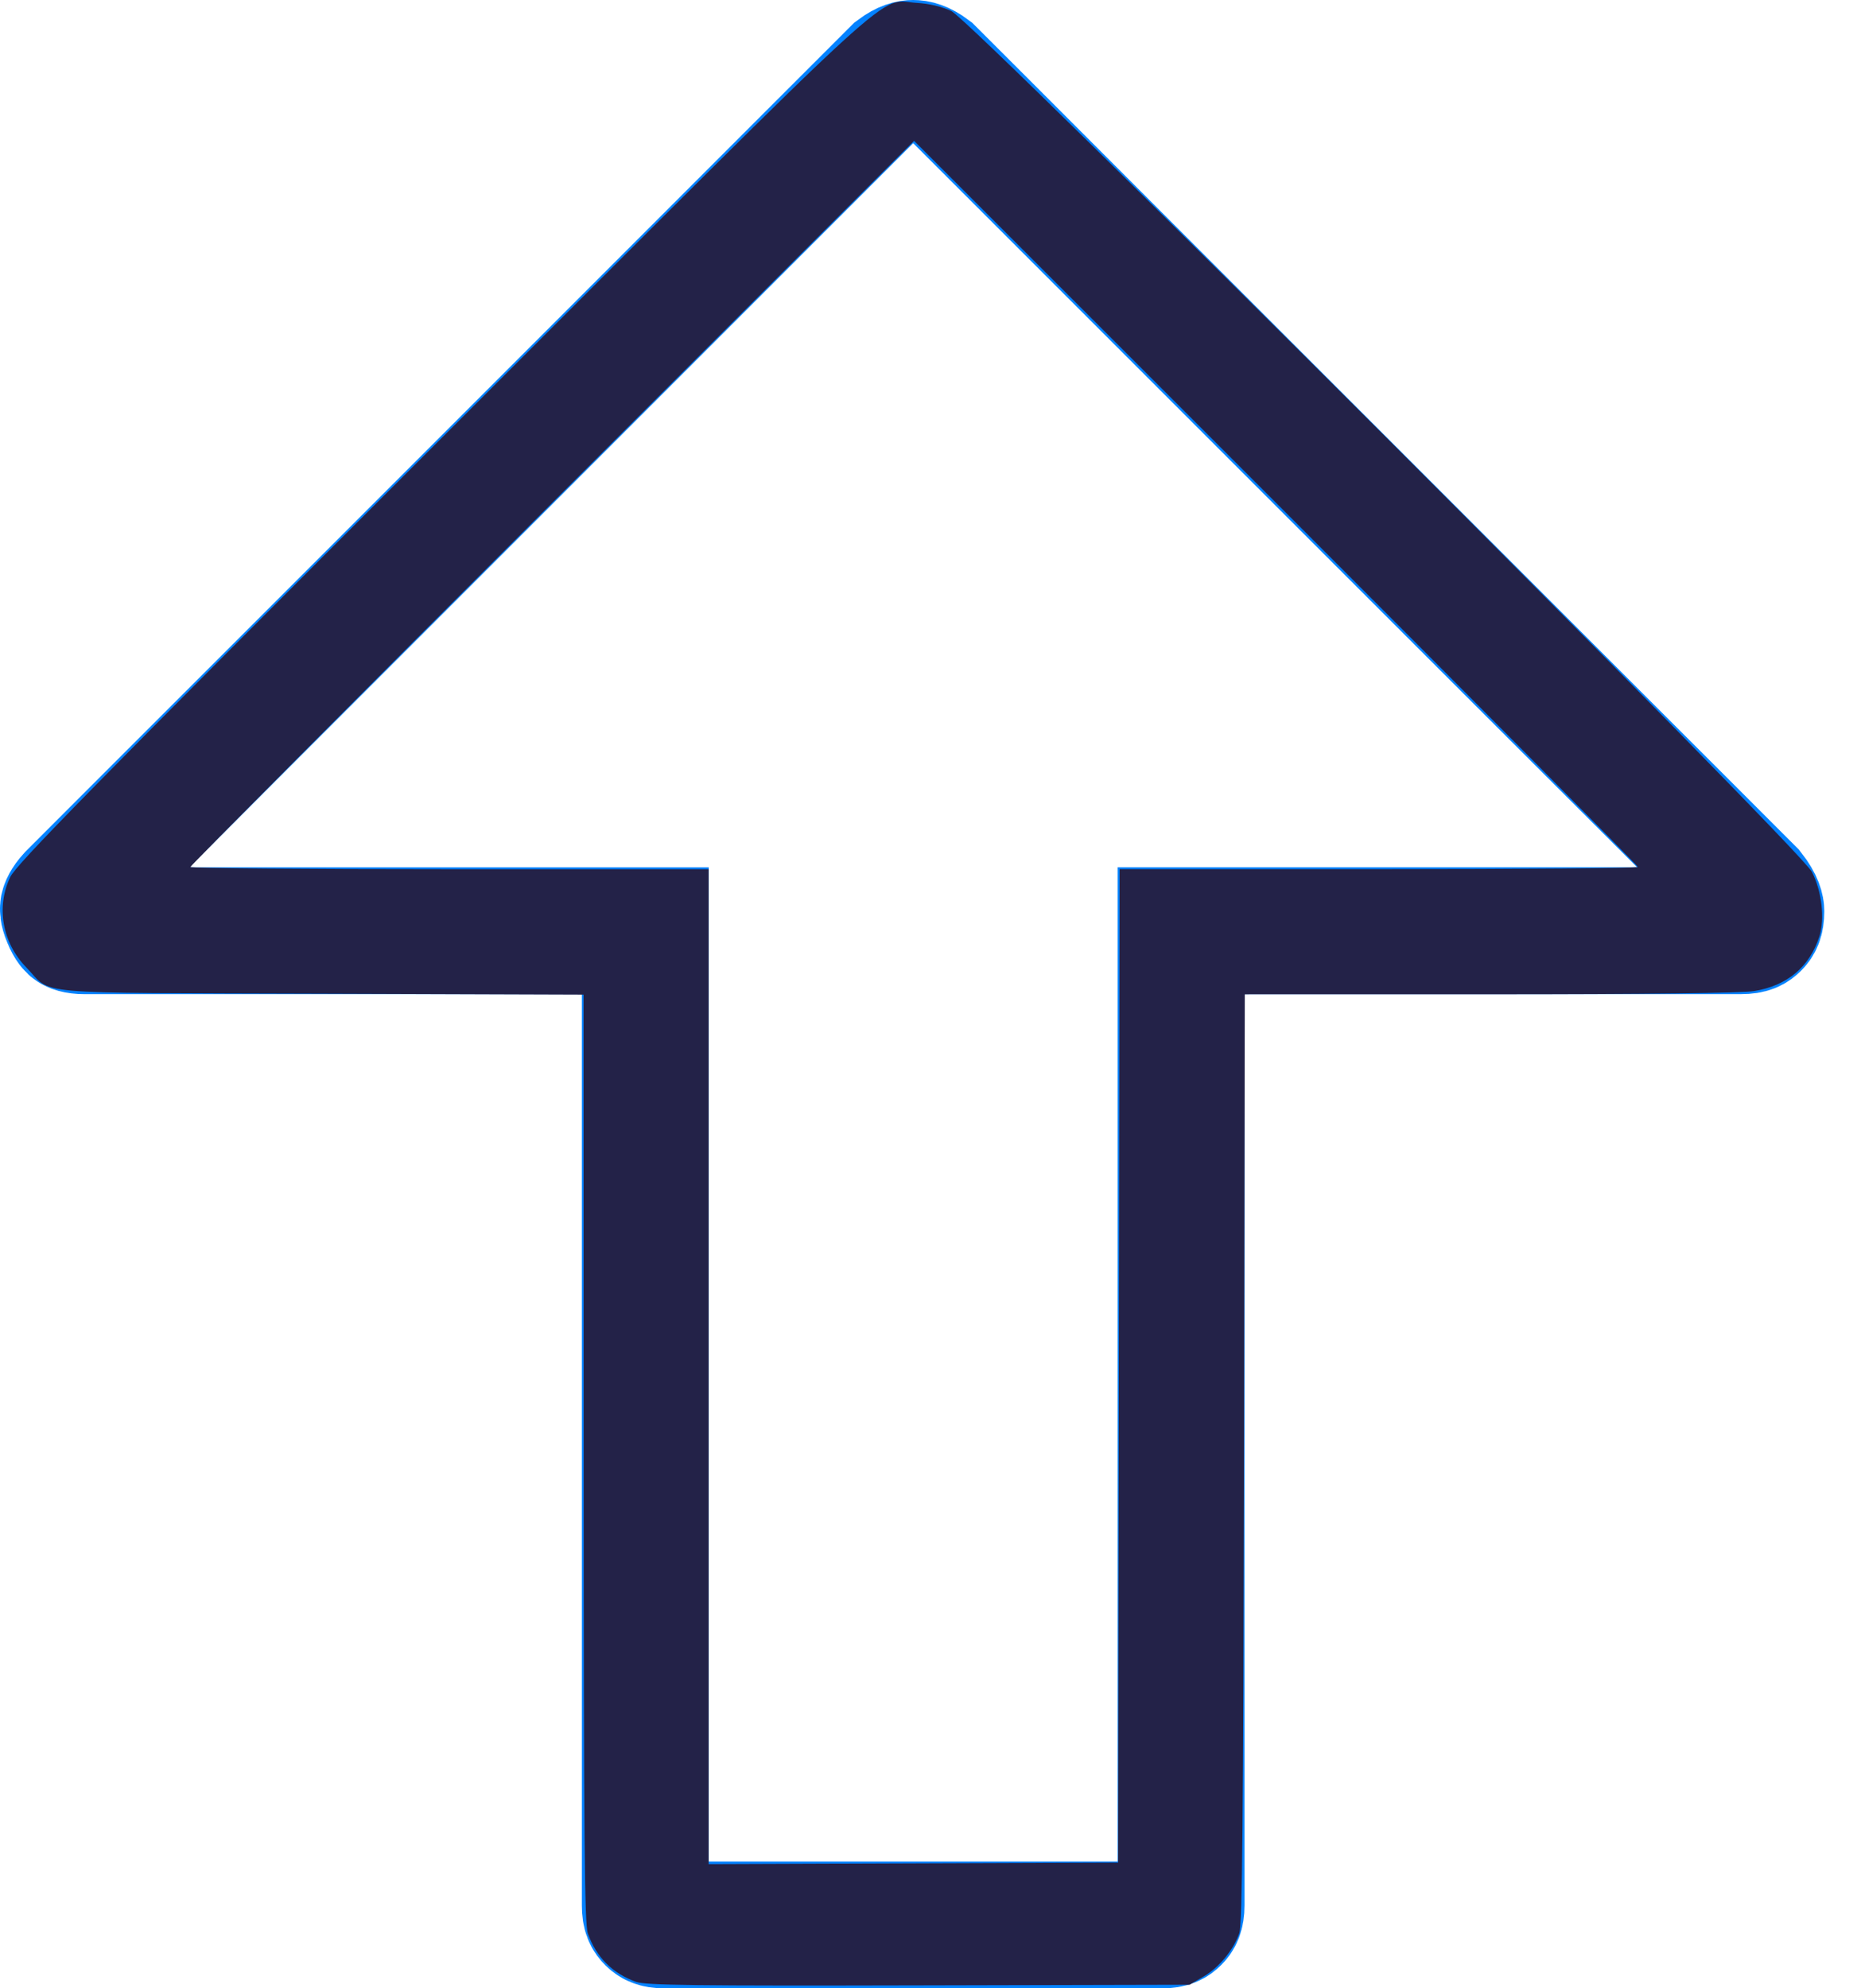
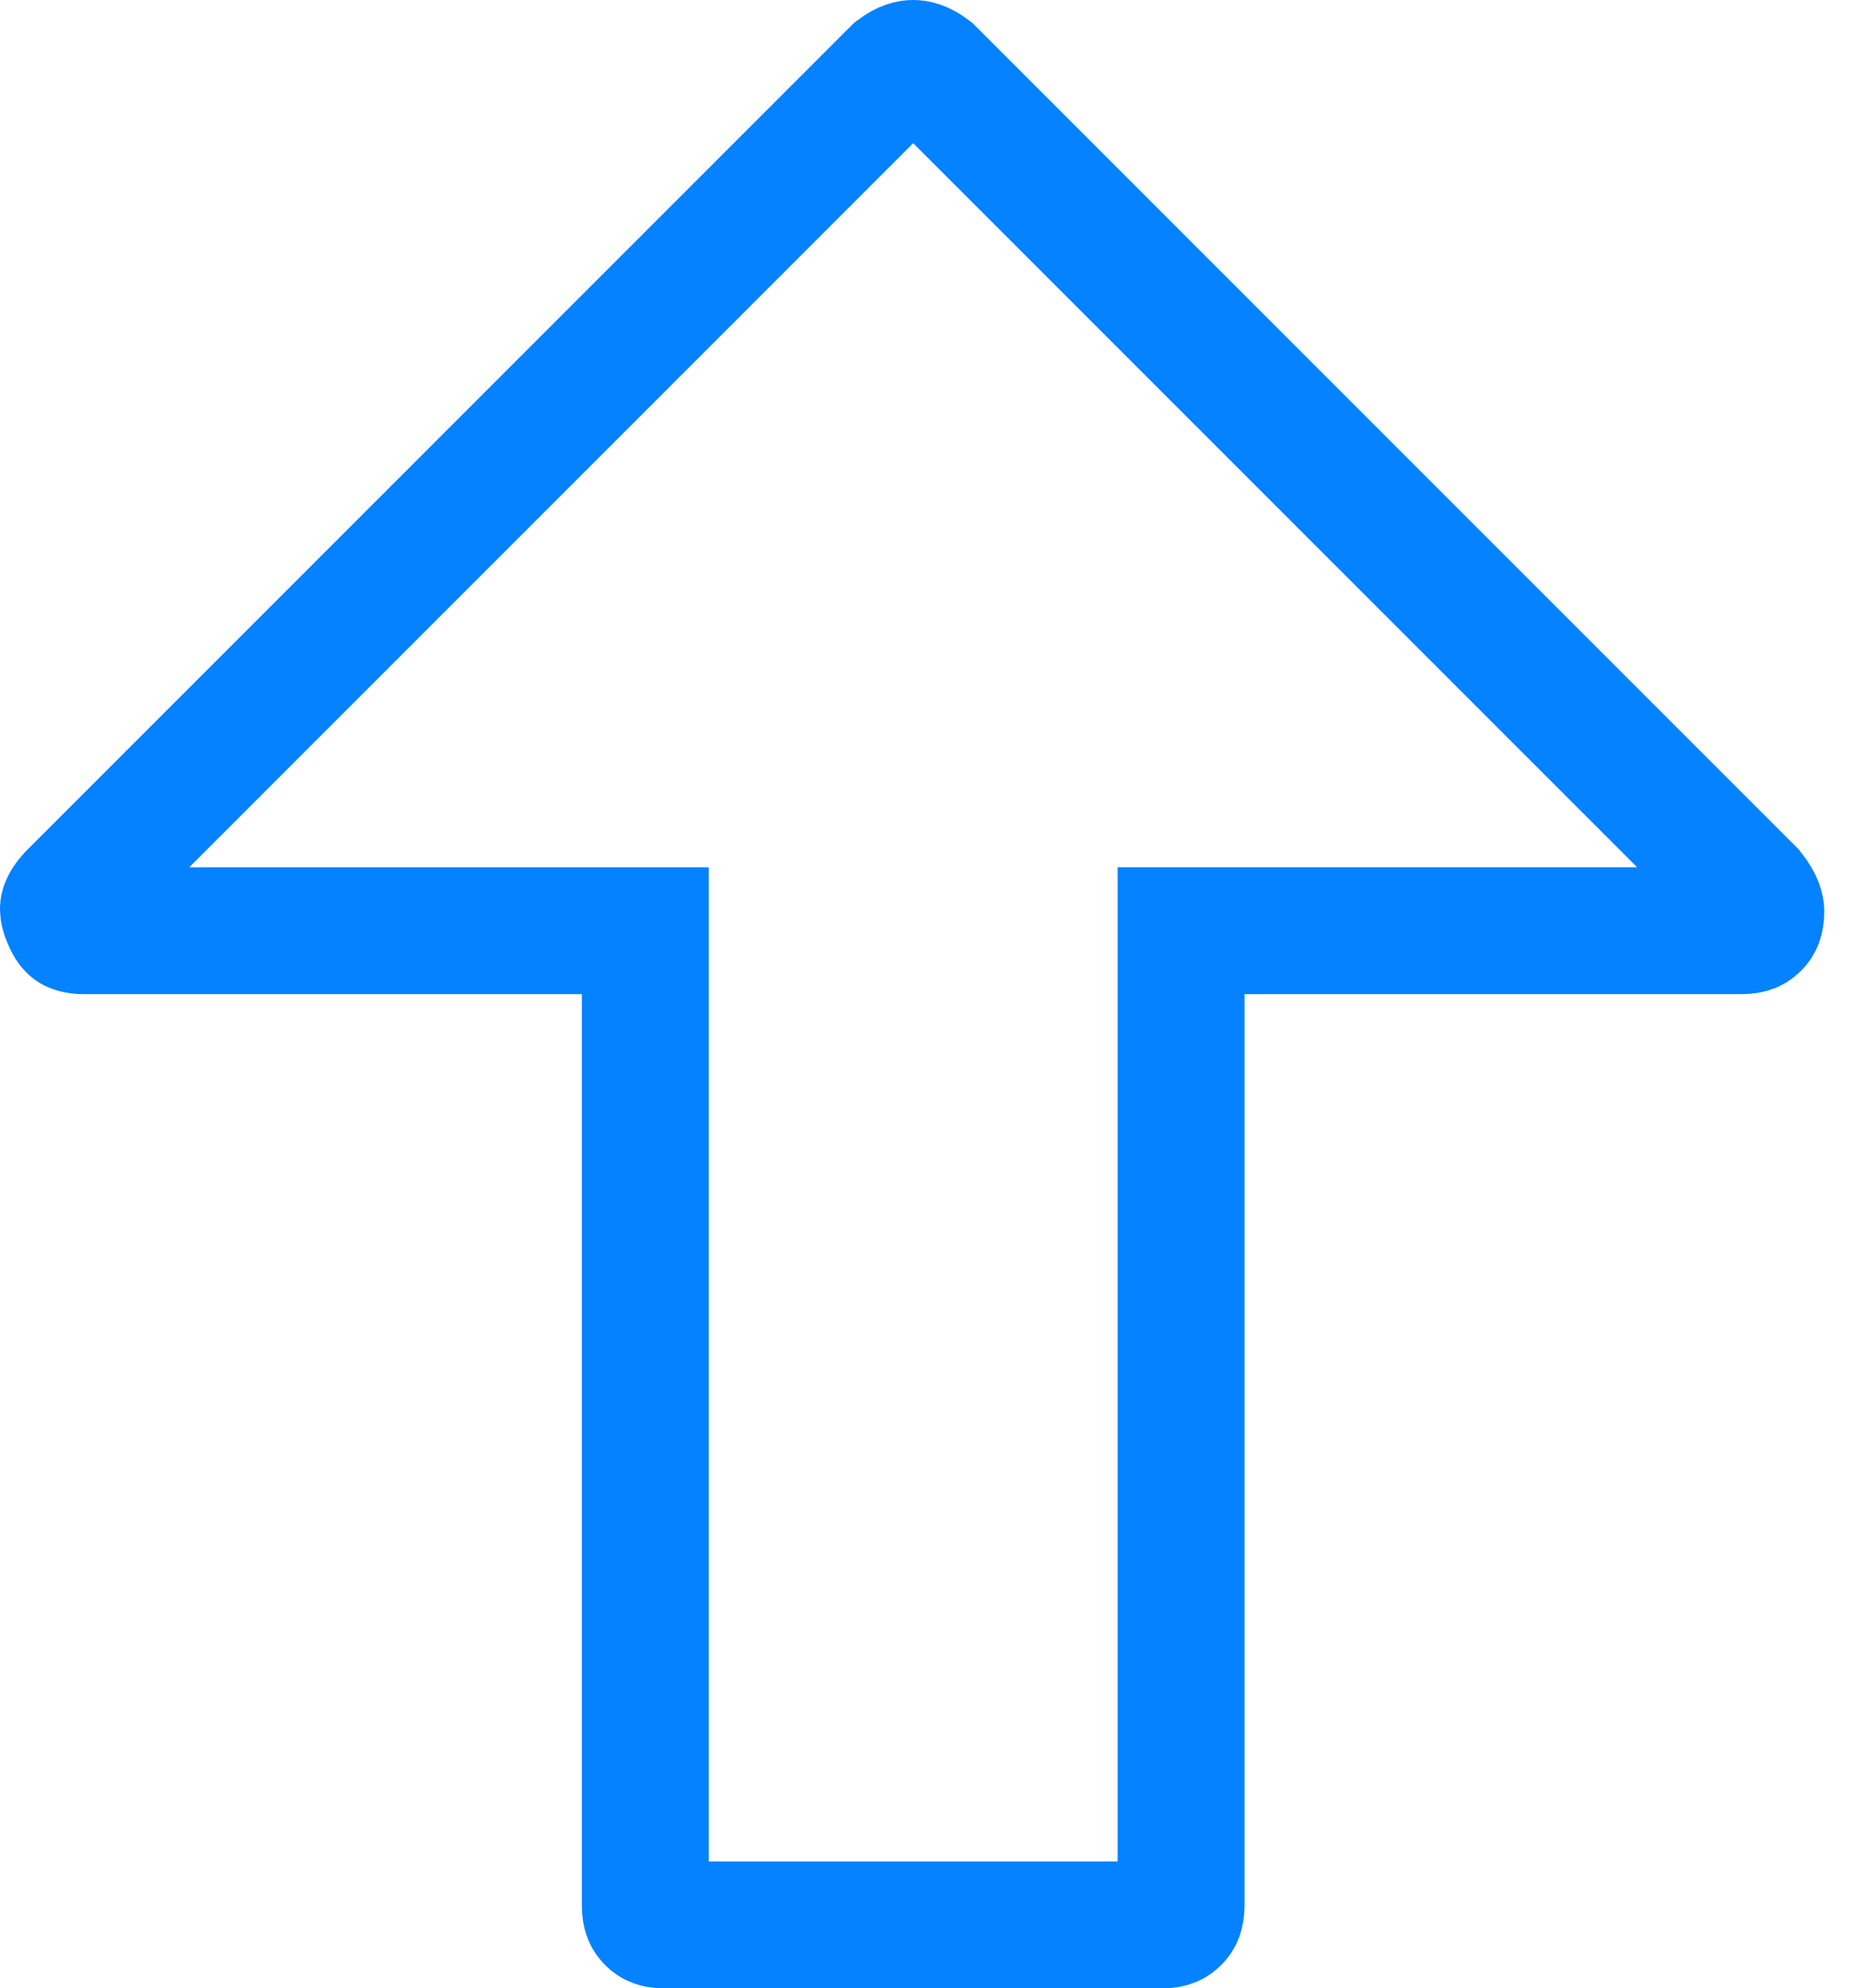
<svg xmlns="http://www.w3.org/2000/svg" xmlns:ns1="http://sodipodi.sourceforge.net/DTD/sodipodi-0.dtd" xmlns:ns2="http://www.inkscape.org/namespaces/inkscape" width="44" height="47" viewBox="0 0 44 47" fill="none" version="1.1" id="svg4" ns1:docname="to_top.svg" ns2:version="0.92.4 (33fec40, 2019-01-16)">
  <defs id="defs8" />
  <ns1:namedview pagecolor="#ffffff" bordercolor="#666666" borderopacity="1" objecttolerance="10" gridtolerance="10" guidetolerance="10" ns2:pageopacity="0" ns2:pageshadow="2" ns2:window-width="1920" ns2:window-height="980" id="namedview6" showgrid="false" ns2:zoom="10.042553" ns2:cx="57.356126" ns2:cy="21.920142" ns2:window-x="0" ns2:window-y="27" ns2:window-maximized="1" ns2:current-layer="svg4" />
-   <path d="M27.924 23.499V21.999H29.424H41.173C41.392 21.999 41.464 21.944 41.519 21.889L41.52 21.888C41.577 21.831 41.632 21.757 41.632 21.541C41.632 21.499 41.62 21.35 41.406 21.078L22 1.673C21.795 1.519 21.666 1.5 21.59 1.5C21.514 1.5 21.386 1.519 21.181 1.673L1.68 21.174C1.533 21.335 1.509 21.428 1.503 21.454C1.5 21.473 1.487 21.539 1.553 21.695L1.558 21.706L1.563 21.718C1.635 21.898 1.697 21.94 1.706 21.946L1.706 21.946C1.717 21.953 1.788 22 2.006 22H13.757H15.257V23.5V45.042C15.257 45.258 15.311 45.332 15.368 45.389C15.425 45.446 15.5 45.501 15.715 45.501H27.467C27.683 45.501 27.756 45.445 27.81 45.391L27.811 45.39C27.869 45.332 27.924 45.257 27.924 45.042V23.499Z" id="path2" stroke-width="3" stroke="#0482FF" />
-   <path style="fill:#232248;fill-opacity:1;stroke-width:0.07" d="m 15.044,46.849 c -0.566,-0.203 -0.945,-0.583 -1.146,-1.147 -0.078,-0.219 -0.096,-2.213 -0.098,-11.229 l -0.003,-10.963 -6.217,-0.021 c -7.034,-0.024 -6.317,0.04 -6.958,-0.62 C 0.054,22.284 -0.097,21.442 0.24,20.735 0.384,20.431 2.109,18.676 10.432,10.364 21.596,-0.786 20.724,0.013 21.677,0.068 c 0.292,0.017 0.593,0.088 0.815,0.193 0.51,0.24 20.048,19.779 20.345,20.345 0.236,0.451 0.314,1.117 0.179,1.531 -0.236,0.725 -0.763,1.164 -1.548,1.291 -0.293,0.047 -2.544,0.074 -6.247,0.074 l -5.79,5.31e-4 -0.02,10.967 c -0.016,8.499 -0.04,11.024 -0.108,11.221 -0.138,0.401 -0.473,0.81 -0.84,1.026 l -0.337,0.198 -6.407,0.015 c -5.254,0.013 -6.455,-0.002 -6.674,-0.081 z m 11.409,-14.563 0.018,-11.741 h 6.126 c 3.369,0 6.126,-0.024 6.126,-0.053 0,-0.029 -3.85,-3.903 -8.555,-8.608 L 21.612,3.33 13.057,11.885 c -4.705,4.705 -8.555,8.579 -8.555,8.608 0,0.029 2.757,0.053 6.126,0.053 h 6.126 V 32.304 44.064 l 4.841,-0.018 4.841,-0.018 z" id="path827" ns2:connector-curvature="0" />
+   <path d="M27.924 23.499V21.999H29.424H41.173C41.392 21.999 41.464 21.944 41.519 21.889L41.52 21.888C41.577 21.831 41.632 21.757 41.632 21.541C41.632 21.499 41.62 21.35 41.406 21.078L22 1.673C21.795 1.519 21.666 1.5 21.59 1.5C21.514 1.5 21.386 1.519 21.181 1.673L1.68 21.174C1.533 21.335 1.509 21.428 1.503 21.454C1.5 21.473 1.487 21.539 1.553 21.695L1.558 21.706L1.563 21.718C1.635 21.898 1.697 21.94 1.706 21.946L1.706 21.946C1.717 21.953 1.788 22 2.006 22H13.757H15.257V45.042C15.257 45.258 15.311 45.332 15.368 45.389C15.425 45.446 15.5 45.501 15.715 45.501H27.467C27.683 45.501 27.756 45.445 27.81 45.391L27.811 45.39C27.869 45.332 27.924 45.257 27.924 45.042V23.499Z" id="path2" stroke-width="3" stroke="#0482FF" />
</svg>